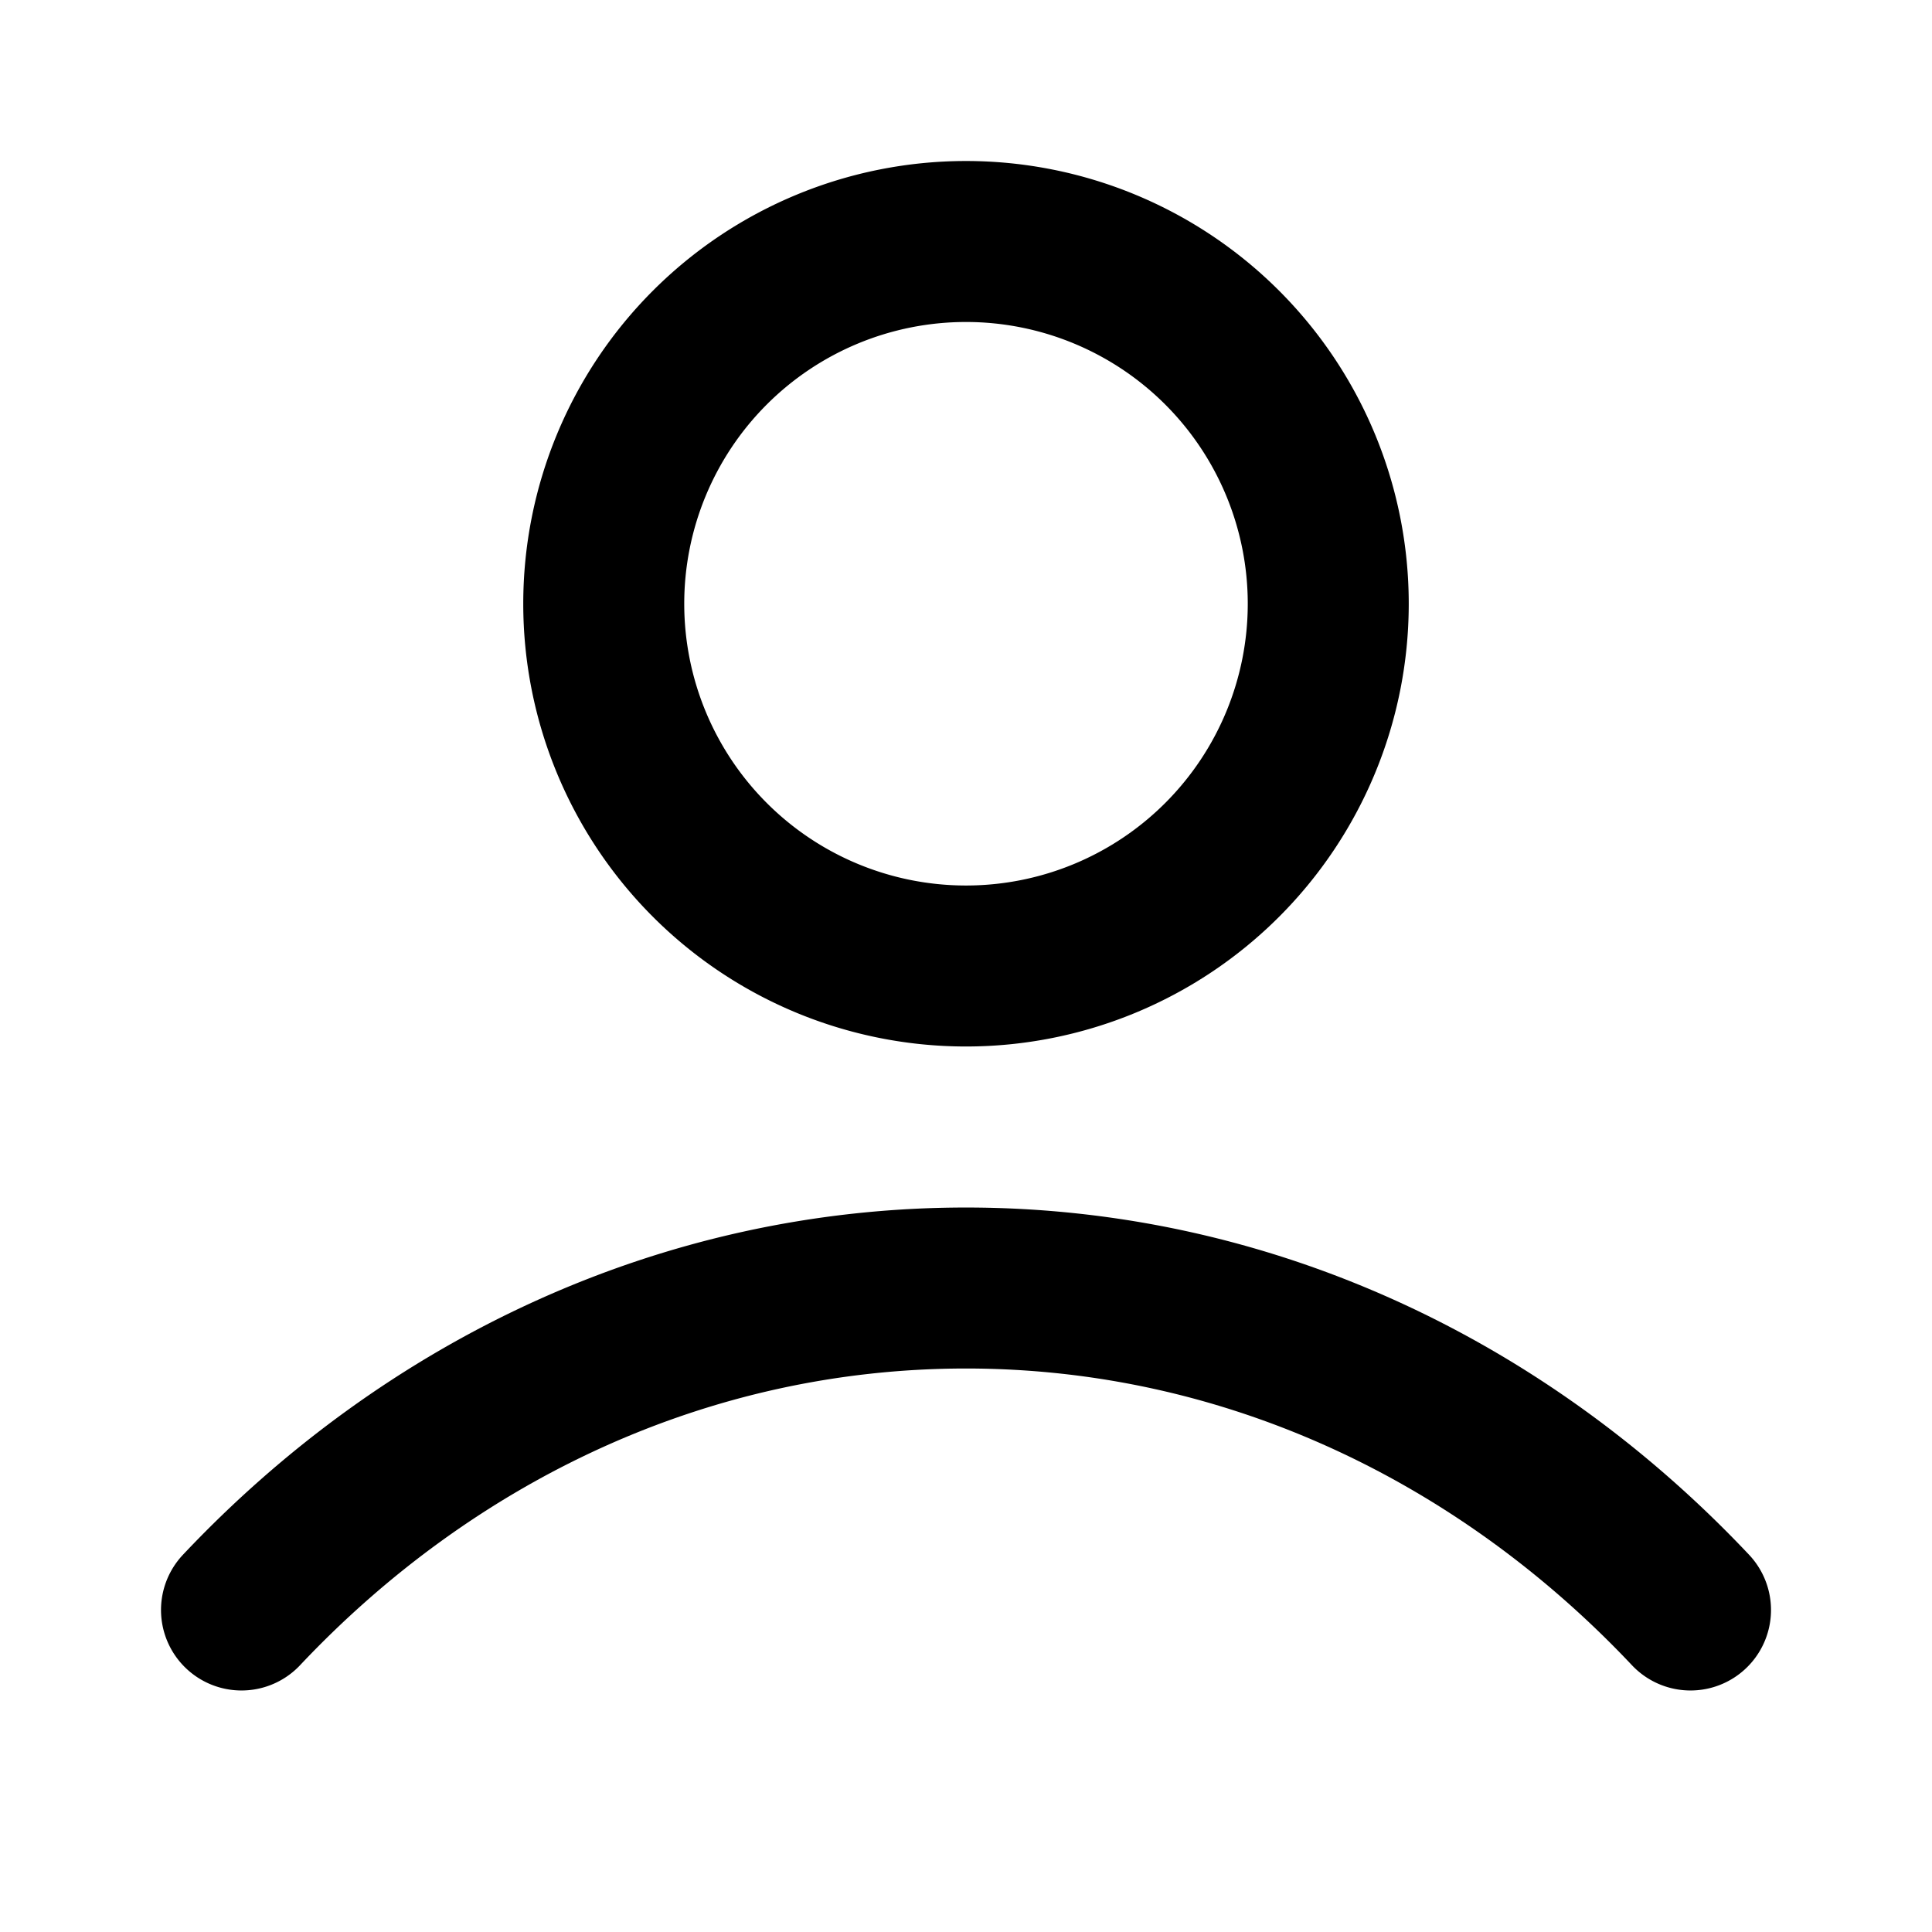
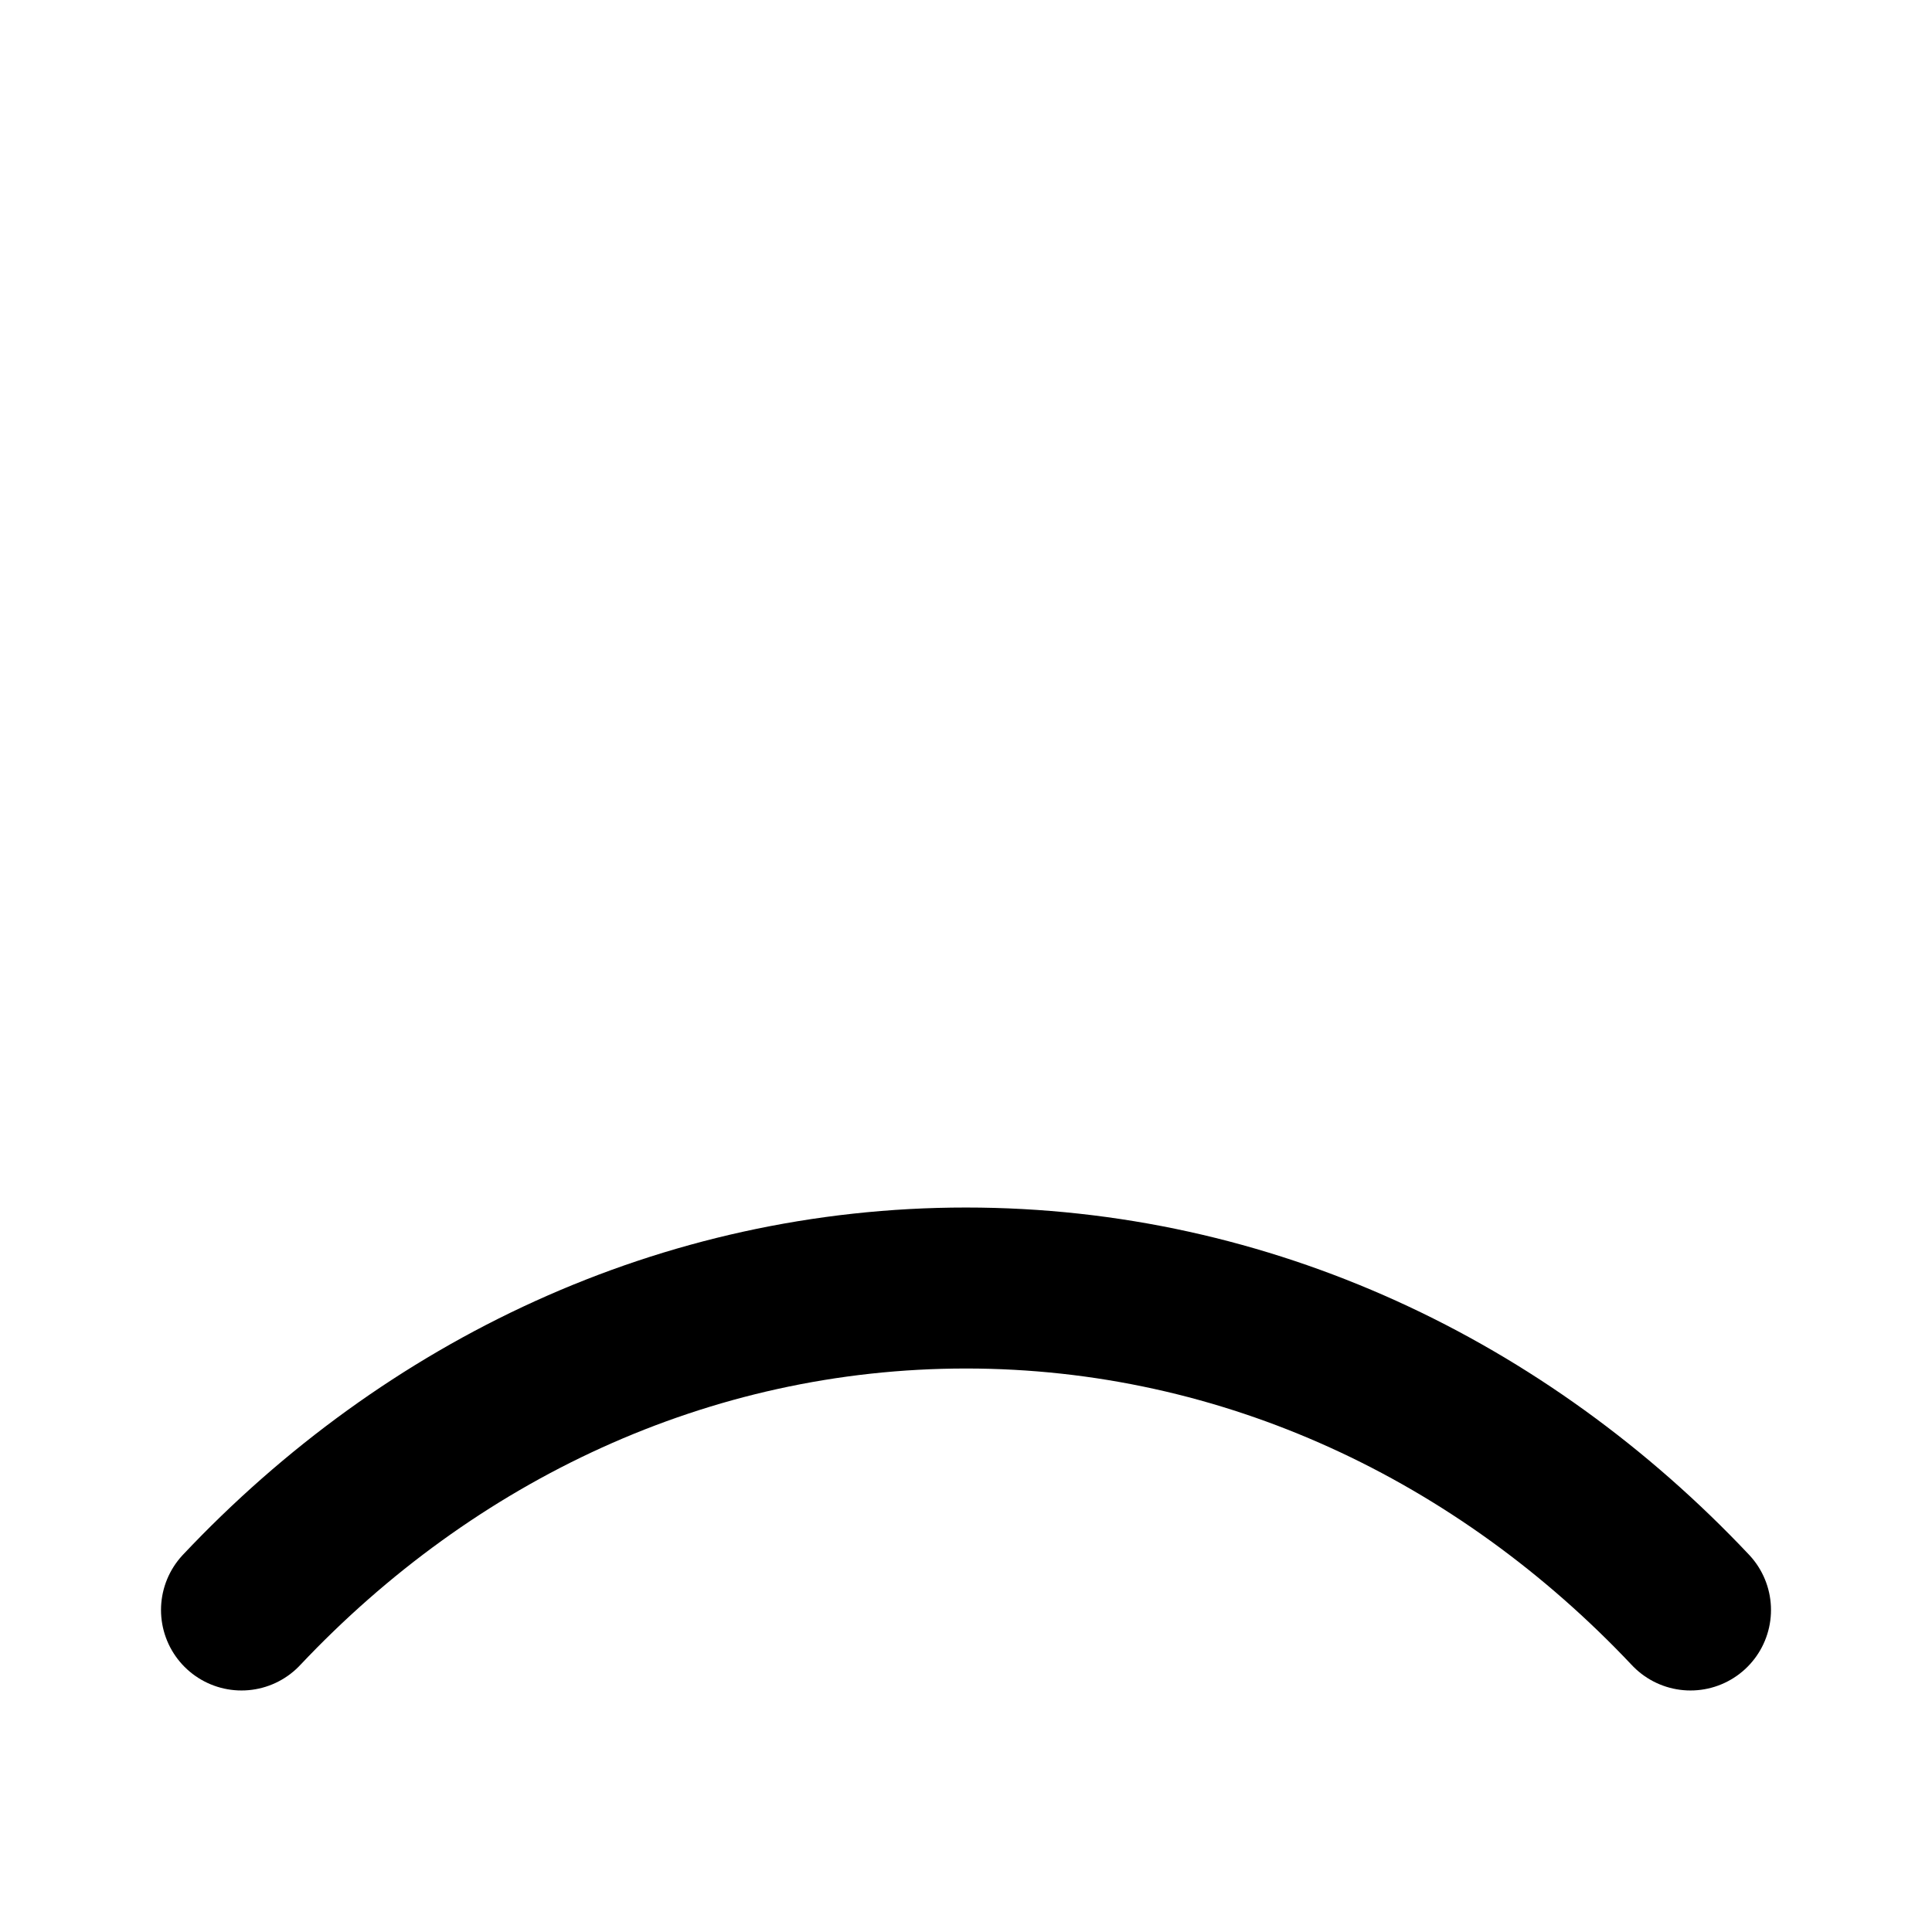
<svg xmlns="http://www.w3.org/2000/svg" width="40" height="40" viewBox="0 0 40 40" fill="none">
-   <path d="M5 33.333c3.893-4.129 9.178-6.666 15-6.666 5.822 0 11.107 2.537 15 6.666M27.5 12.5a7.5 7.5 0 1 1-15 0 7.5 7.5 0 0 1 15 0z" stroke="currentColor" stroke-width="3.333" stroke-linecap="round" stroke-linejoin="round" />
+   <path d="M5 33.333c3.893-4.129 9.178-6.666 15-6.666 5.822 0 11.107 2.537 15 6.666M27.5 12.5z" stroke="currentColor" stroke-width="3.333" stroke-linecap="round" stroke-linejoin="round" />
</svg>